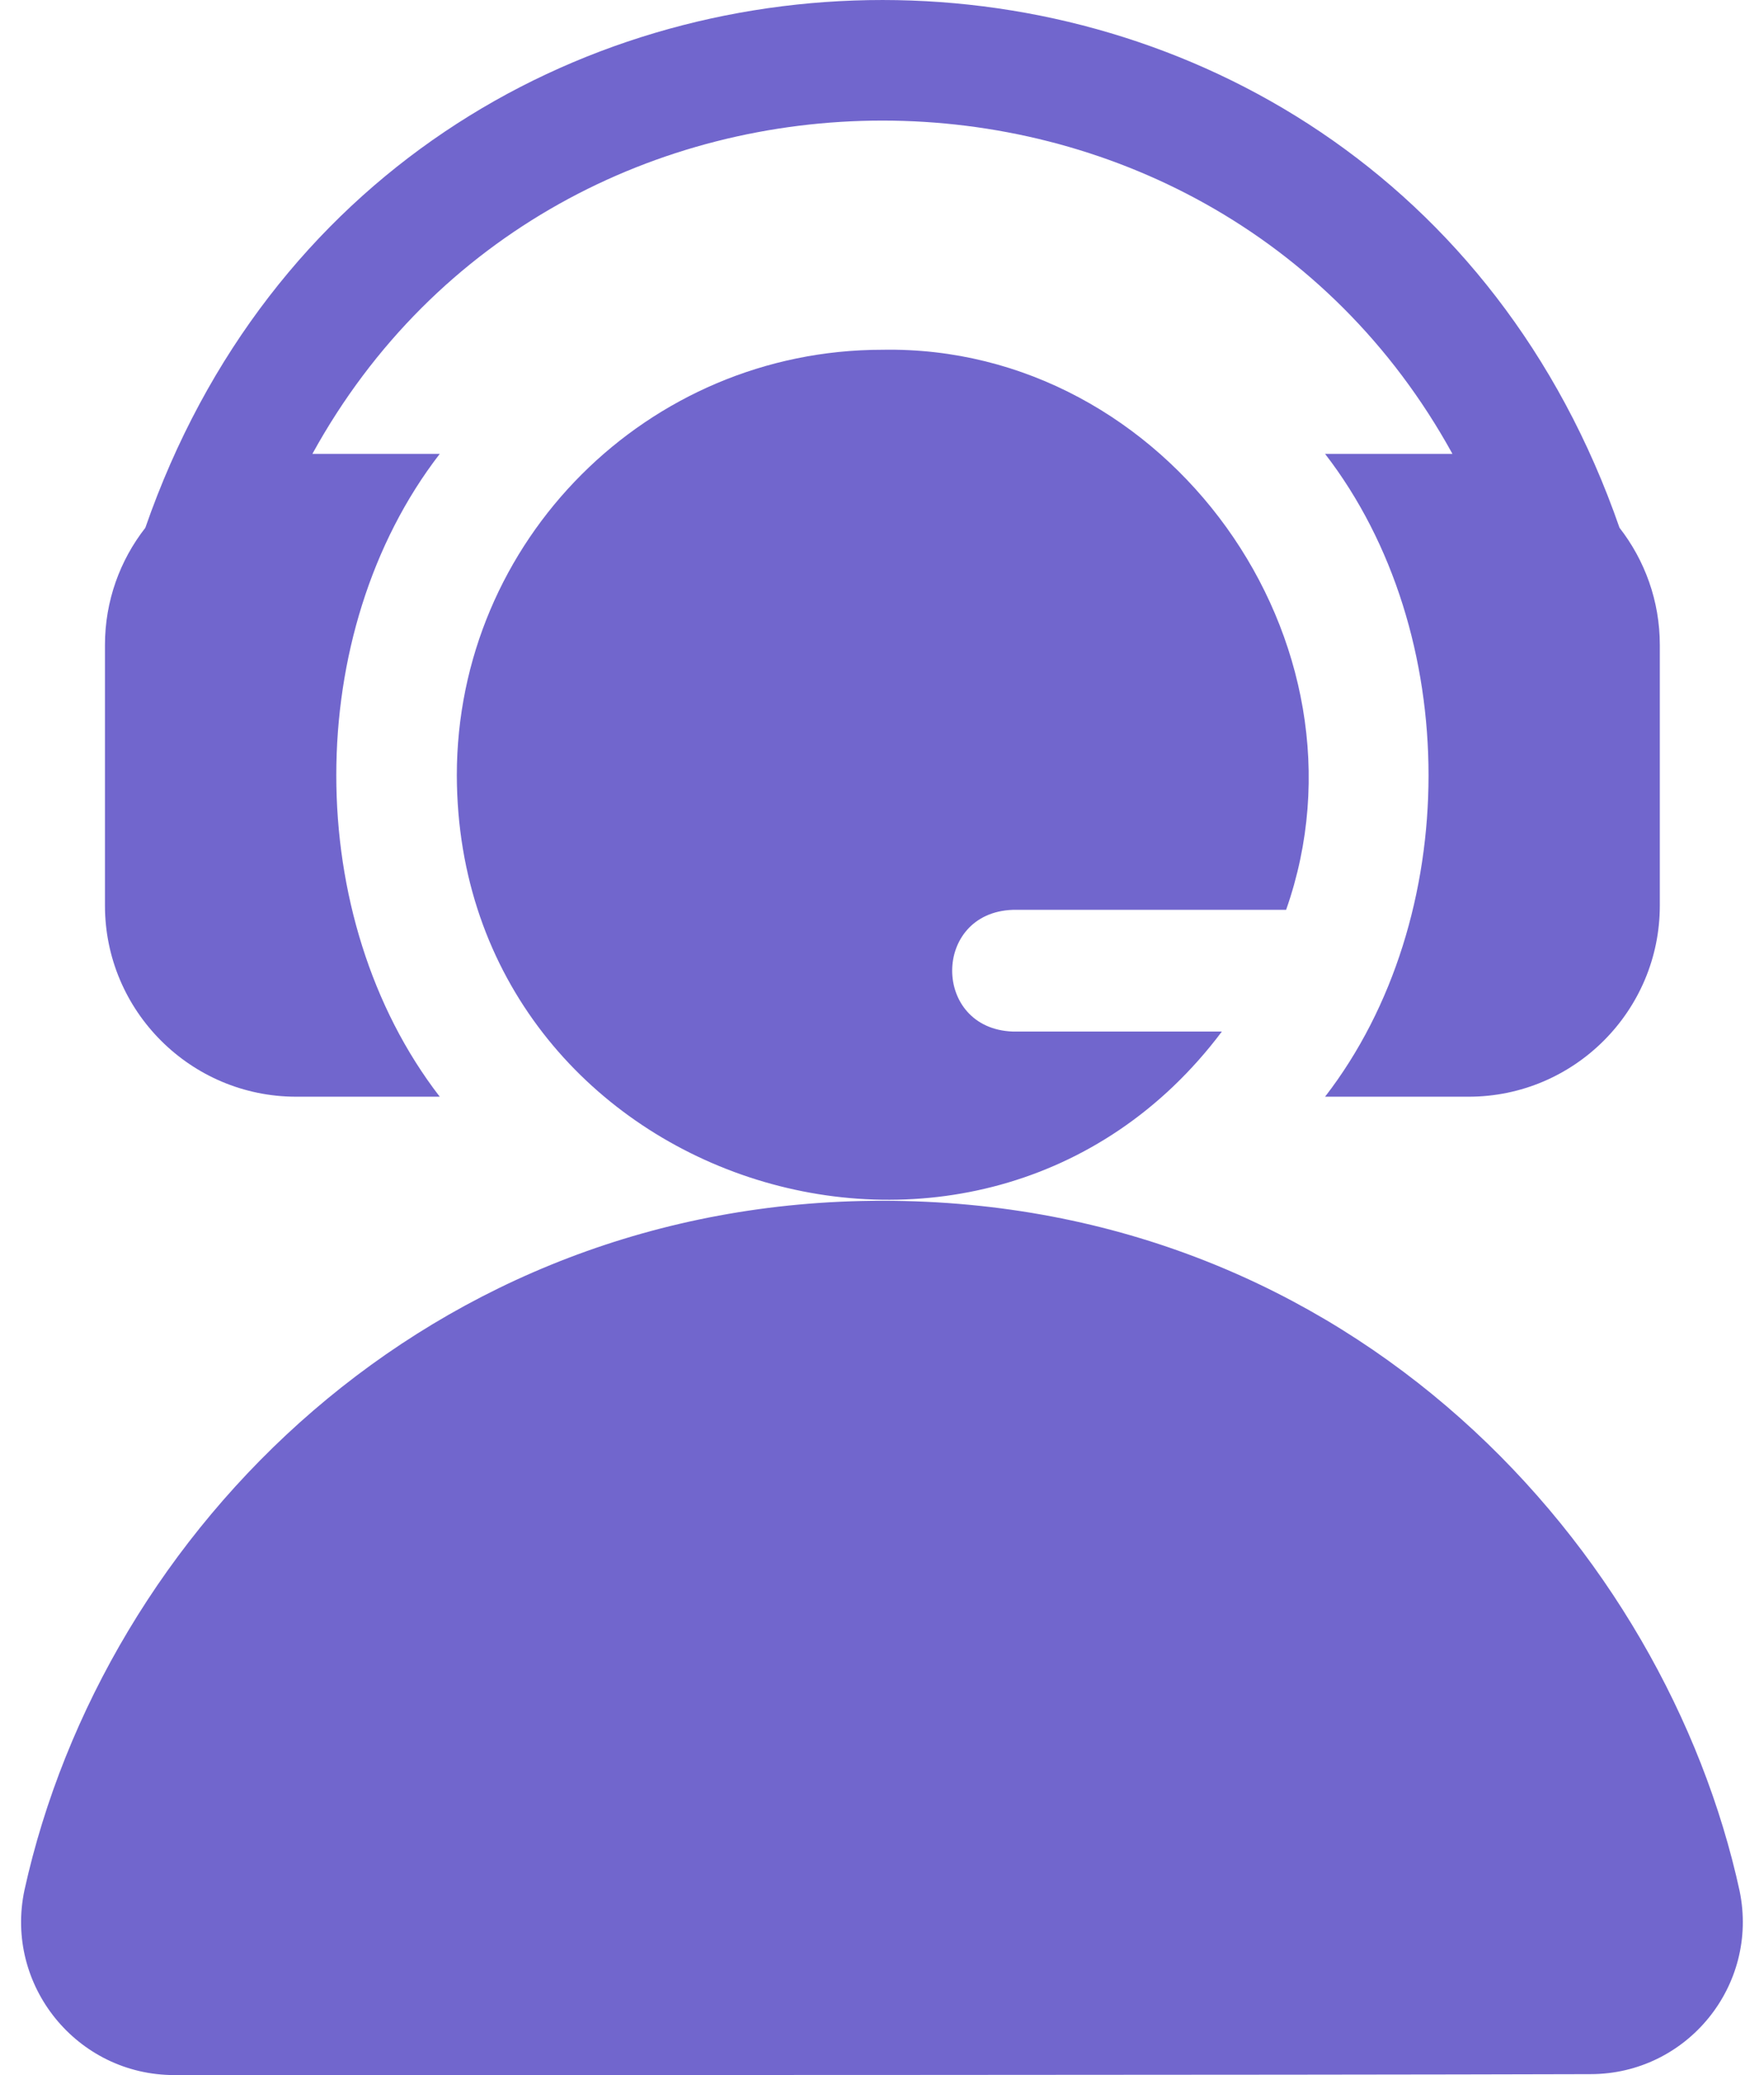
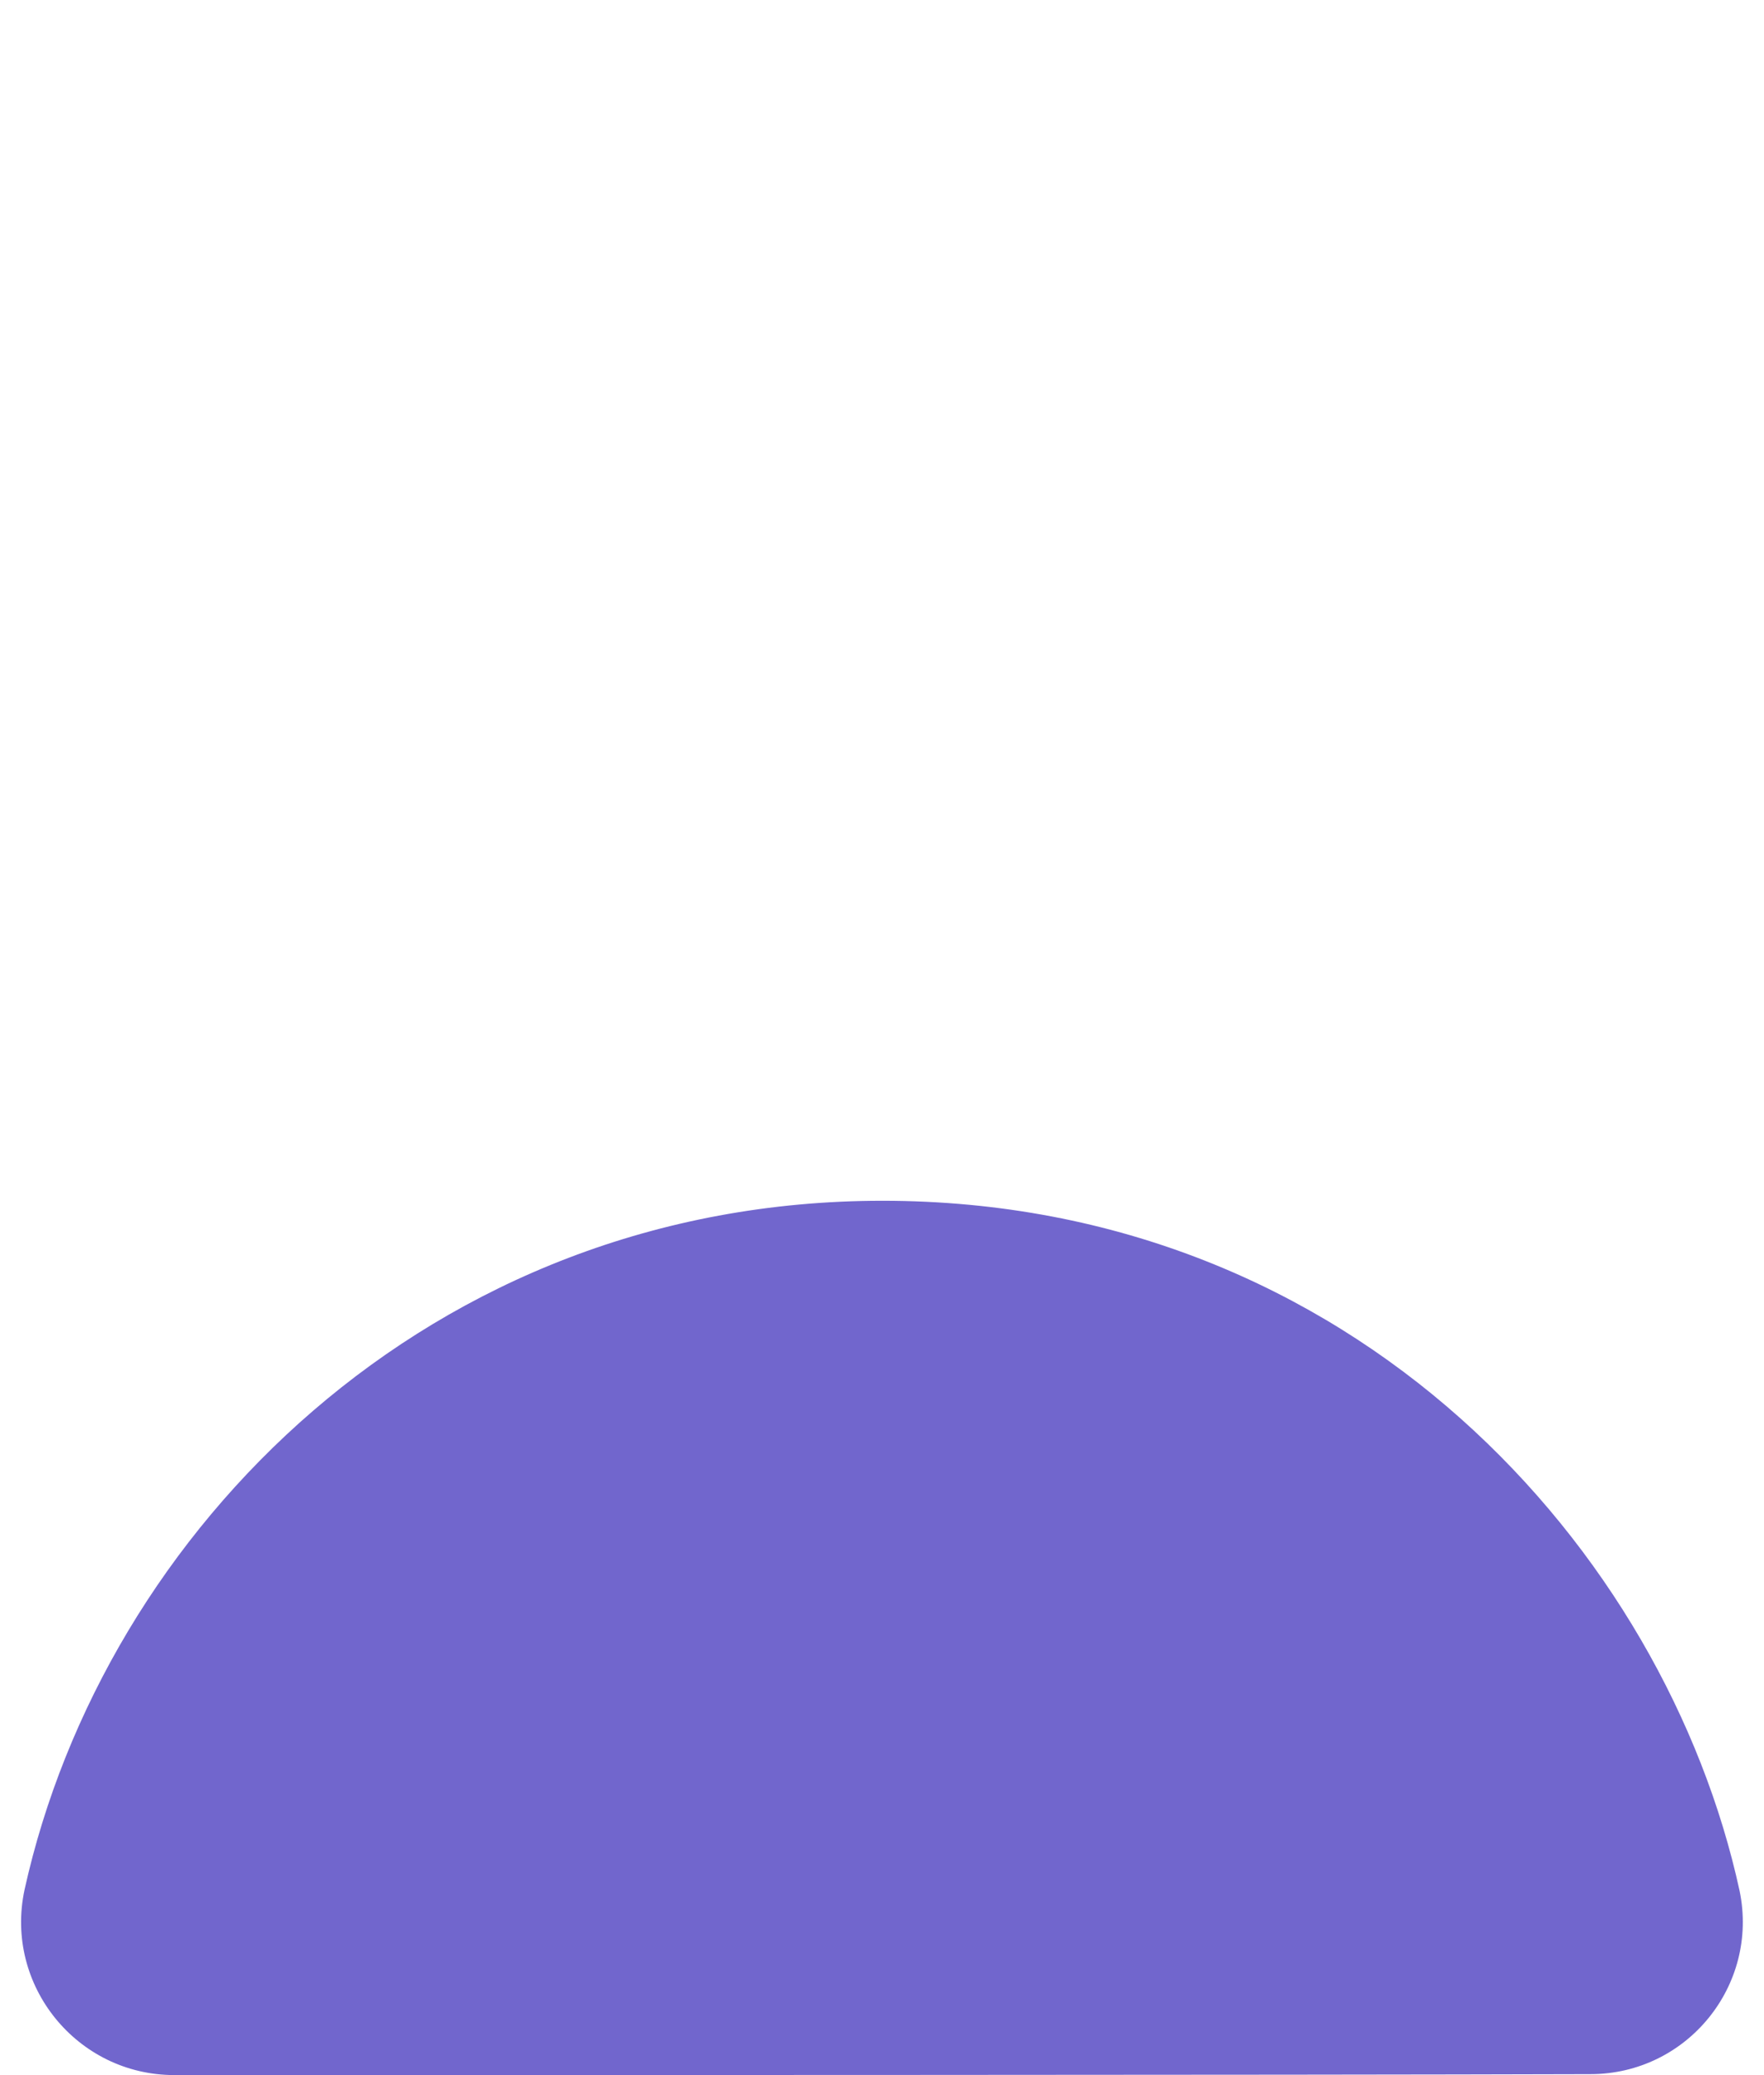
<svg xmlns="http://www.w3.org/2000/svg" width="34" height="40" viewBox="0 0 34 40" fill="none">
-   <path d="M5.708 21.14H8.476C5.817 17.696 5.817 12.193 8.476 8.749H6.021C10.729 0.18 23.29 0.186 27.995 8.749H25.54C28.199 12.193 28.199 17.696 25.54 21.14H28.308C30.34 21.14 31.992 19.487 31.992 17.456V12.433C31.992 11.582 31.701 10.798 31.215 10.173C26.516 -3.379 7.517 -3.403 2.801 10.174C2.314 10.798 2.023 11.582 2.023 12.433V17.456C2.023 19.487 3.676 21.14 5.708 21.14Z" fill="#7166CD" />
  <path d="M33.53 36.45C32.103 29.891 26.111 23.147 17.008 23.146C8.275 23.146 2.002 29.503 0.472 36.431C0.081 38.27 1.486 40 3.361 39.999C9.264 39.999 24.944 39.999 30.655 39.981C32.516 39.981 33.906 38.273 33.53 36.45Z" fill="#7166CD" />
-   <path d="M19.518 17.538H24.789C26.605 12.377 22.502 6.642 17.007 6.742C12.484 6.741 8.805 10.421 8.805 14.944C8.822 22.809 18.892 26.091 23.551 19.884H19.518C17.964 19.826 17.964 17.595 19.518 17.538Z" fill="#7166CD" />
</svg>